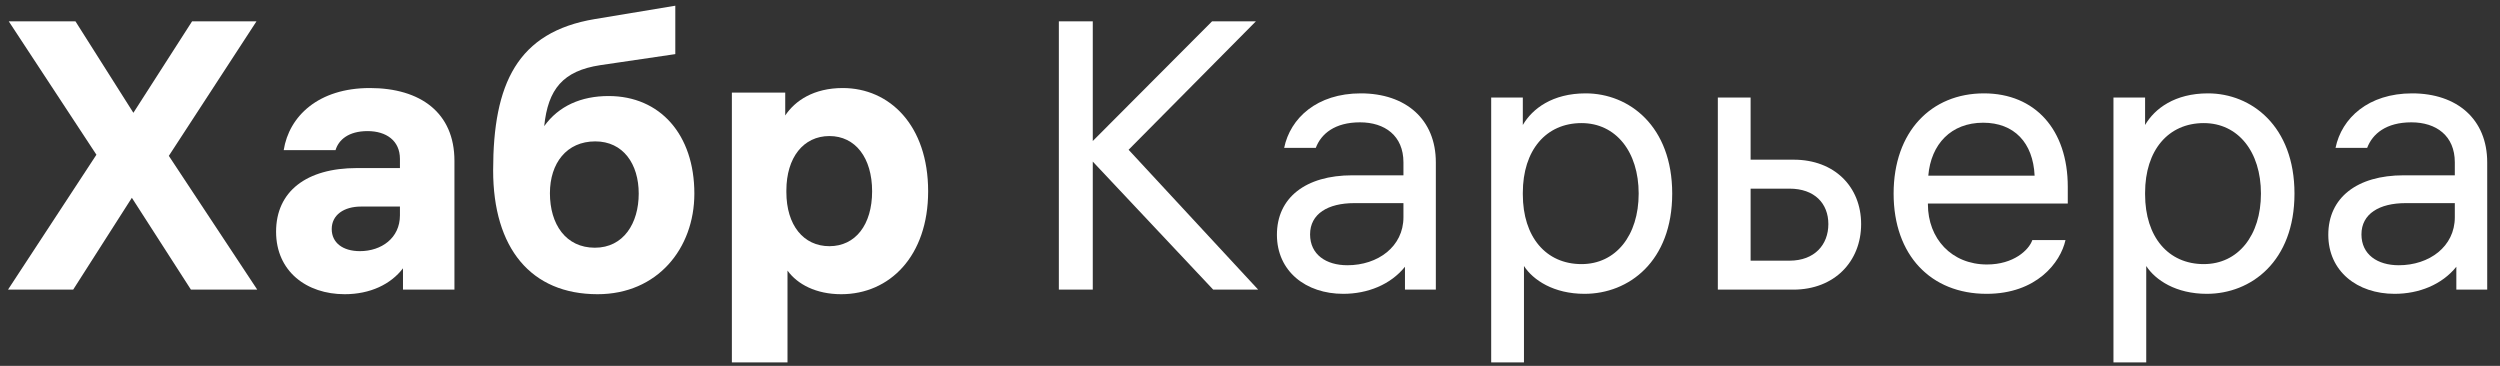
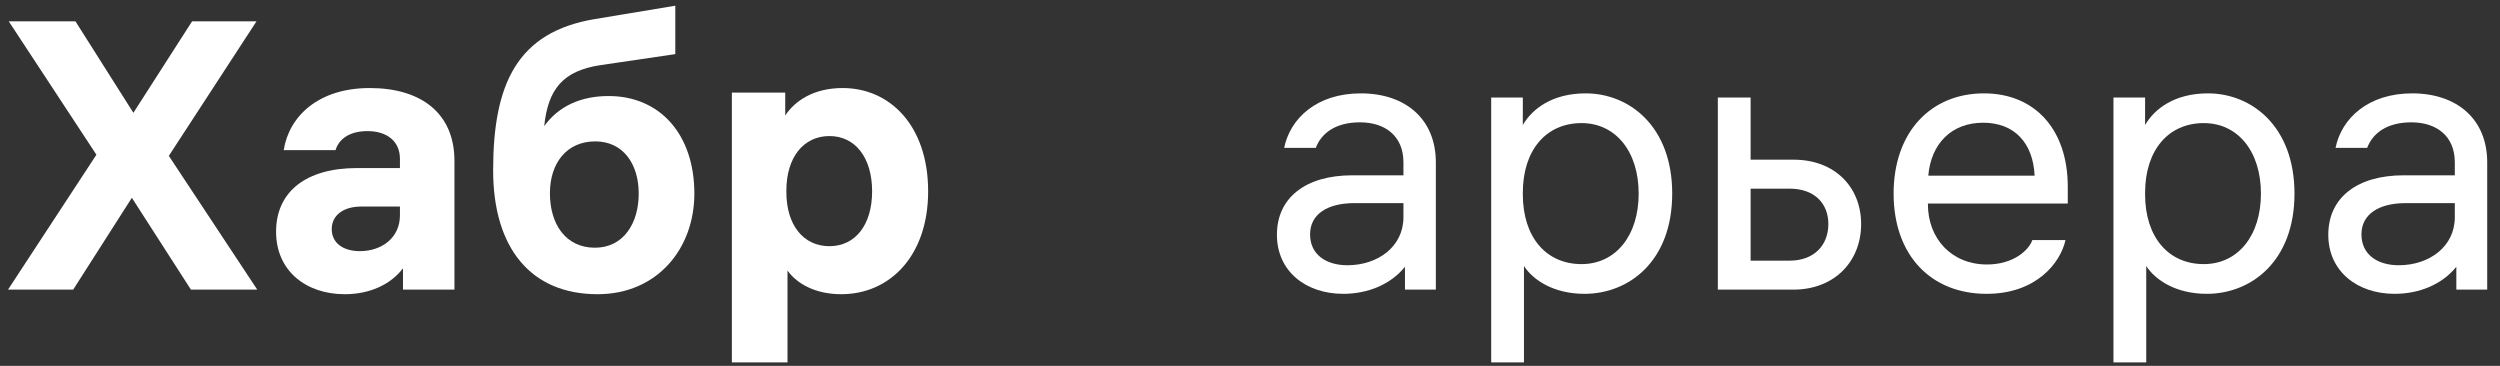
<svg xmlns="http://www.w3.org/2000/svg" width="164" height="24" viewBox="0 0 164 24" fill="none" id="logo">
  <rect x="0" y="0" width="164" height="24" fill="#333333" stroke="none" />
  <path d="M16.875 19L11.075 10.225L16.825 1.4H12.6L8.75 7.4L4.95 1.4H0.575L6.325 10.15L0.525 19H4.8L8.65 12.975L12.525 19H16.875Z" fill="white" />
  <path d="M24.261 5.775C20.886 5.775 18.961 7.625 18.611 9.85H22.011C22.211 9.175 22.861 8.6 24.111 8.6C25.336 8.6 26.236 9.225 26.236 10.425V11.025H23.411C20.111 11.025 18.111 12.55 18.111 15.2C18.111 17.8 20.111 19.3 22.611 19.3C24.286 19.3 25.636 18.65 26.436 17.6V19H29.811V10.55C29.811 7.4 27.586 5.775 24.261 5.775ZM23.611 16.475C22.486 16.475 21.761 15.925 21.761 15.025C21.761 14.1 22.561 13.55 23.686 13.55H26.236V14.125C26.236 15.625 25.011 16.475 23.611 16.475Z" fill="white" />
  <path d="M39.925 6.3C38.125 6.3 36.65 6.95 35.7 8.275C35.95 5.85 36.925 4.65 39.375 4.275L44.3 3.55V0.375L39.025 1.25C33.925 2.1 32.35 5.5 32.35 11.175C32.35 16.275 34.825 19.3 39.2 19.3C43.125 19.3 45.55 16.3 45.55 12.7C45.55 8.825 43.3 6.3 39.925 6.3ZM39.025 16.25C37.125 16.25 36.075 14.725 36.075 12.675C36.075 10.7 37.175 9.275 39.05 9.275C40.875 9.275 41.9 10.75 41.9 12.7C41.9 14.65 40.9 16.25 39.025 16.25Z" fill="white" />
-   <path d="M55.285 5.775C53.386 5.775 52.16 6.6 51.511 7.575V6.075H48.011V23.775H51.66V17.75C52.31 18.65 53.535 19.3 55.185 19.3C58.361 19.3 60.886 16.8 60.886 12.55C60.886 8.225 58.361 5.775 55.285 5.775ZM54.41 16.15C52.711 16.15 51.586 14.775 51.586 12.6V12.5C51.586 10.325 52.711 8.925 54.41 8.925C56.111 8.925 57.211 10.35 57.211 12.55C57.211 14.75 56.111 16.15 54.41 16.15Z" fill="white" />
-   <path d="M82.536 19L74.036 9.825L82.386 1.4H79.511L71.686 9.25V1.4H69.461V19H71.686V10.6L79.586 19H82.536Z" fill="white" />
+   <path d="M55.285 5.775C53.386 5.775 52.16 6.6 51.511 7.575V6.075H48.011V23.775H51.66V17.75C52.31 18.65 53.535 19.3 55.185 19.3C58.361 19.3 60.886 16.8 60.886 12.55C60.886 8.225 58.361 5.775 55.285 5.775M54.41 16.15C52.711 16.15 51.586 14.775 51.586 12.6V12.5C51.586 10.325 52.711 8.925 54.41 8.925C56.111 8.925 57.211 10.35 57.211 12.55C57.211 14.75 56.111 16.15 54.41 16.15Z" fill="white" />
  <path d="M89.266 6.125C86.391 6.125 84.641 7.75 84.241 9.7H86.316C86.666 8.775 87.566 8.025 89.216 8.025C90.841 8.025 92.066 8.9 92.066 10.65V11.5H88.716C85.641 11.5 83.766 12.975 83.766 15.4C83.766 17.8 85.666 19.275 88.116 19.275C89.716 19.275 91.216 18.675 92.166 17.5V19H94.191V10.65C94.191 7.825 92.216 6.125 89.266 6.125ZM88.391 17.4C86.991 17.4 85.941 16.7 85.941 15.375C85.941 14.025 87.116 13.325 88.841 13.325H92.066V14.25C92.066 16.175 90.391 17.4 88.391 17.4Z" fill="white" />
  <path d="M104.022 6.125C101.847 6.125 100.522 7.125 99.897 8.2V6.4H97.822V23.775H99.972V17.45C100.572 18.375 101.922 19.275 103.947 19.275C106.847 19.275 109.697 17.15 109.697 12.7C109.697 8.275 106.872 6.125 104.022 6.125ZM103.747 17.325C101.422 17.325 99.897 15.55 99.897 12.75V12.65C99.897 9.85 101.422 8.075 103.747 8.075C105.997 8.075 107.497 9.95 107.497 12.7C107.497 15.45 105.997 17.325 103.747 17.325Z" fill="white" />
  <path d="M117.665 10.475H114.84V6.4H112.69V19H117.64C120.34 19 122.09 17.15 122.09 14.7C122.09 12.25 120.34 10.475 117.665 10.475ZM117.39 17.1H114.84V12.375H117.39C119.04 12.375 119.94 13.35 119.94 14.7C119.94 16.05 119.04 17.1 117.39 17.1Z" fill="white" />
  <path d="M135.646 13.35V12.25C135.646 8.5 133.496 6.125 130.146 6.125C126.696 6.125 124.221 8.625 124.221 12.7C124.221 16.75 126.671 19.275 130.321 19.275C133.596 19.275 135.171 17.225 135.496 15.75H133.321C133.096 16.4 132.096 17.35 130.346 17.35C128.021 17.35 126.471 15.65 126.471 13.4V13.35H135.646ZM130.096 8.05C132.121 8.05 133.371 9.35 133.471 11.525H126.496C126.671 9.45 127.996 8.05 130.096 8.05Z" fill="white" />
  <path d="M144.843 6.125C142.668 6.125 141.343 7.125 140.718 8.2V6.4H138.643V23.775H140.793V17.45C141.393 18.375 142.743 19.275 144.768 19.275C147.668 19.275 150.518 17.15 150.518 12.7C150.518 8.275 147.693 6.125 144.843 6.125ZM144.568 17.325C142.243 17.325 140.718 15.55 140.718 12.75V12.65C140.718 9.85 142.243 8.075 144.568 8.075C146.818 8.075 148.318 9.95 148.318 12.7C148.318 15.45 146.818 17.325 144.568 17.325Z" fill="white" />
  <path d="M158.236 6.125C155.361 6.125 153.611 7.75 153.211 9.7H155.286C155.636 8.775 156.536 8.025 158.186 8.025C159.811 8.025 161.036 8.9 161.036 10.65V11.5H157.686C154.611 11.5 152.736 12.975 152.736 15.4C152.736 17.8 154.636 19.275 157.086 19.275C158.686 19.275 160.186 18.675 161.136 17.5V19H163.161V10.65C163.161 7.825 161.186 6.125 158.236 6.125ZM157.361 17.4C155.961 17.4 154.911 16.7 154.911 15.375C154.911 14.025 156.086 13.325 157.811 13.325H161.036V14.25C161.036 16.175 159.361 17.4 157.361 17.4Z" fill="white" />
</svg>